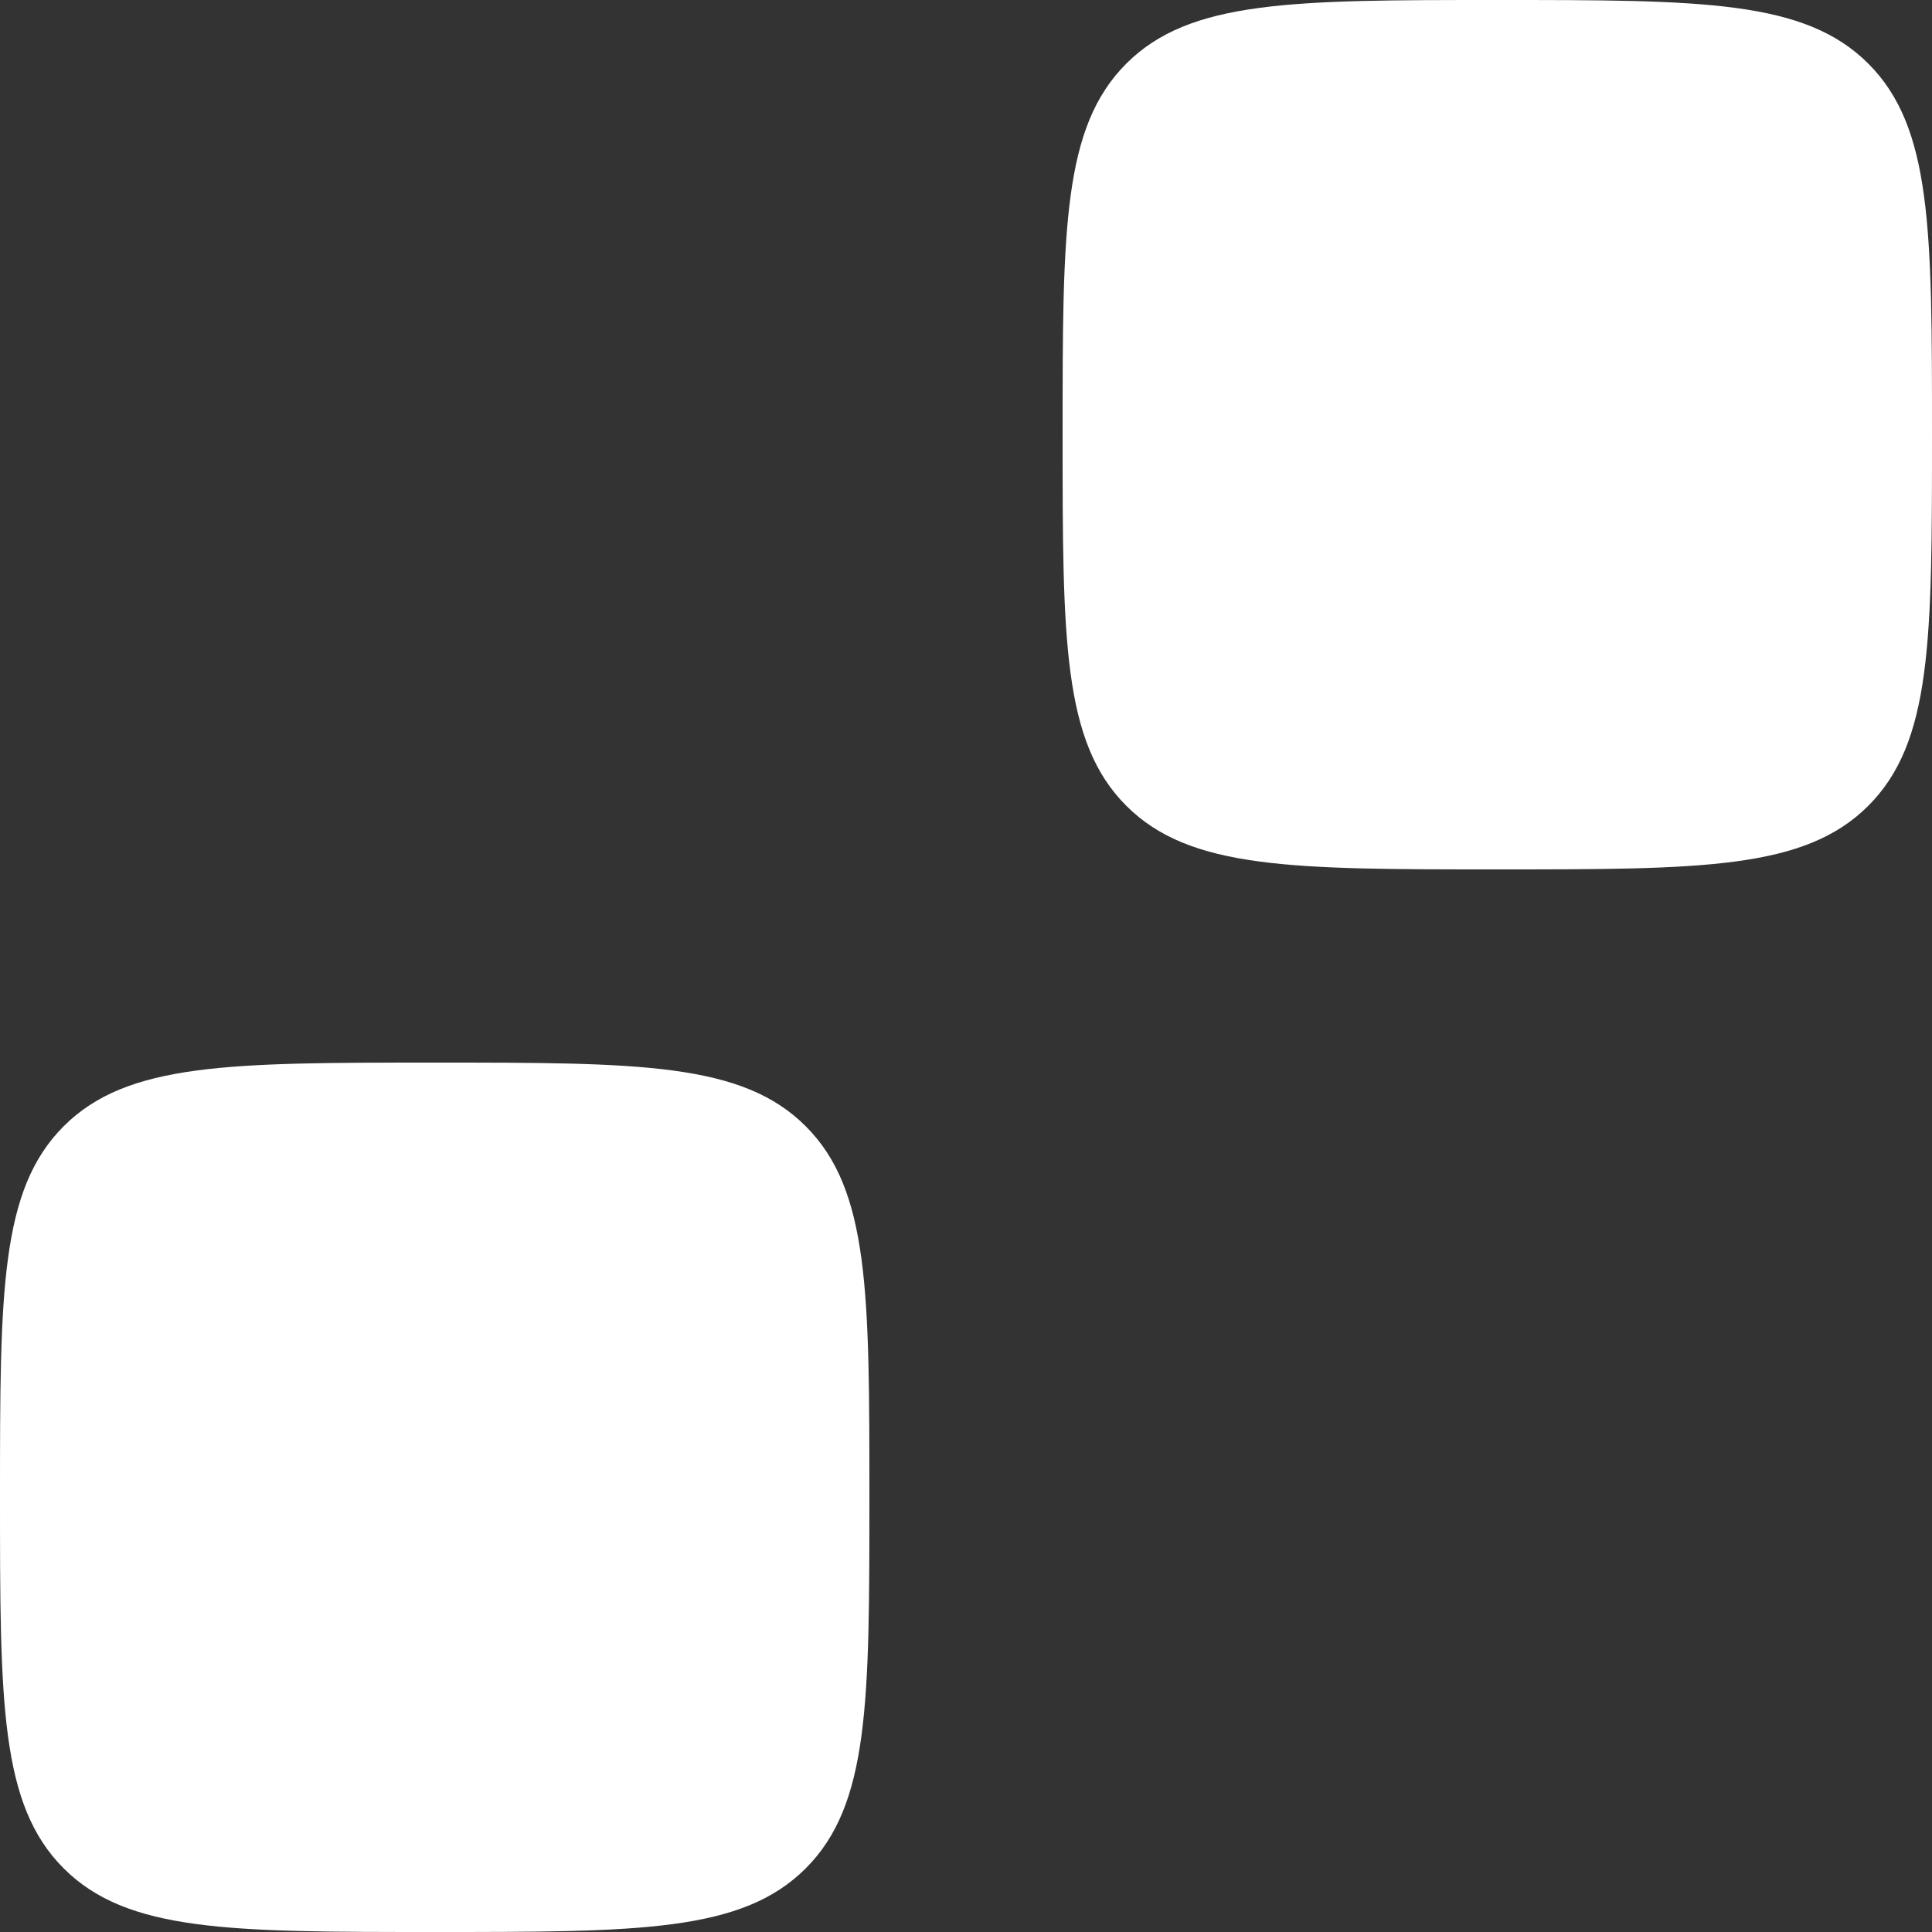
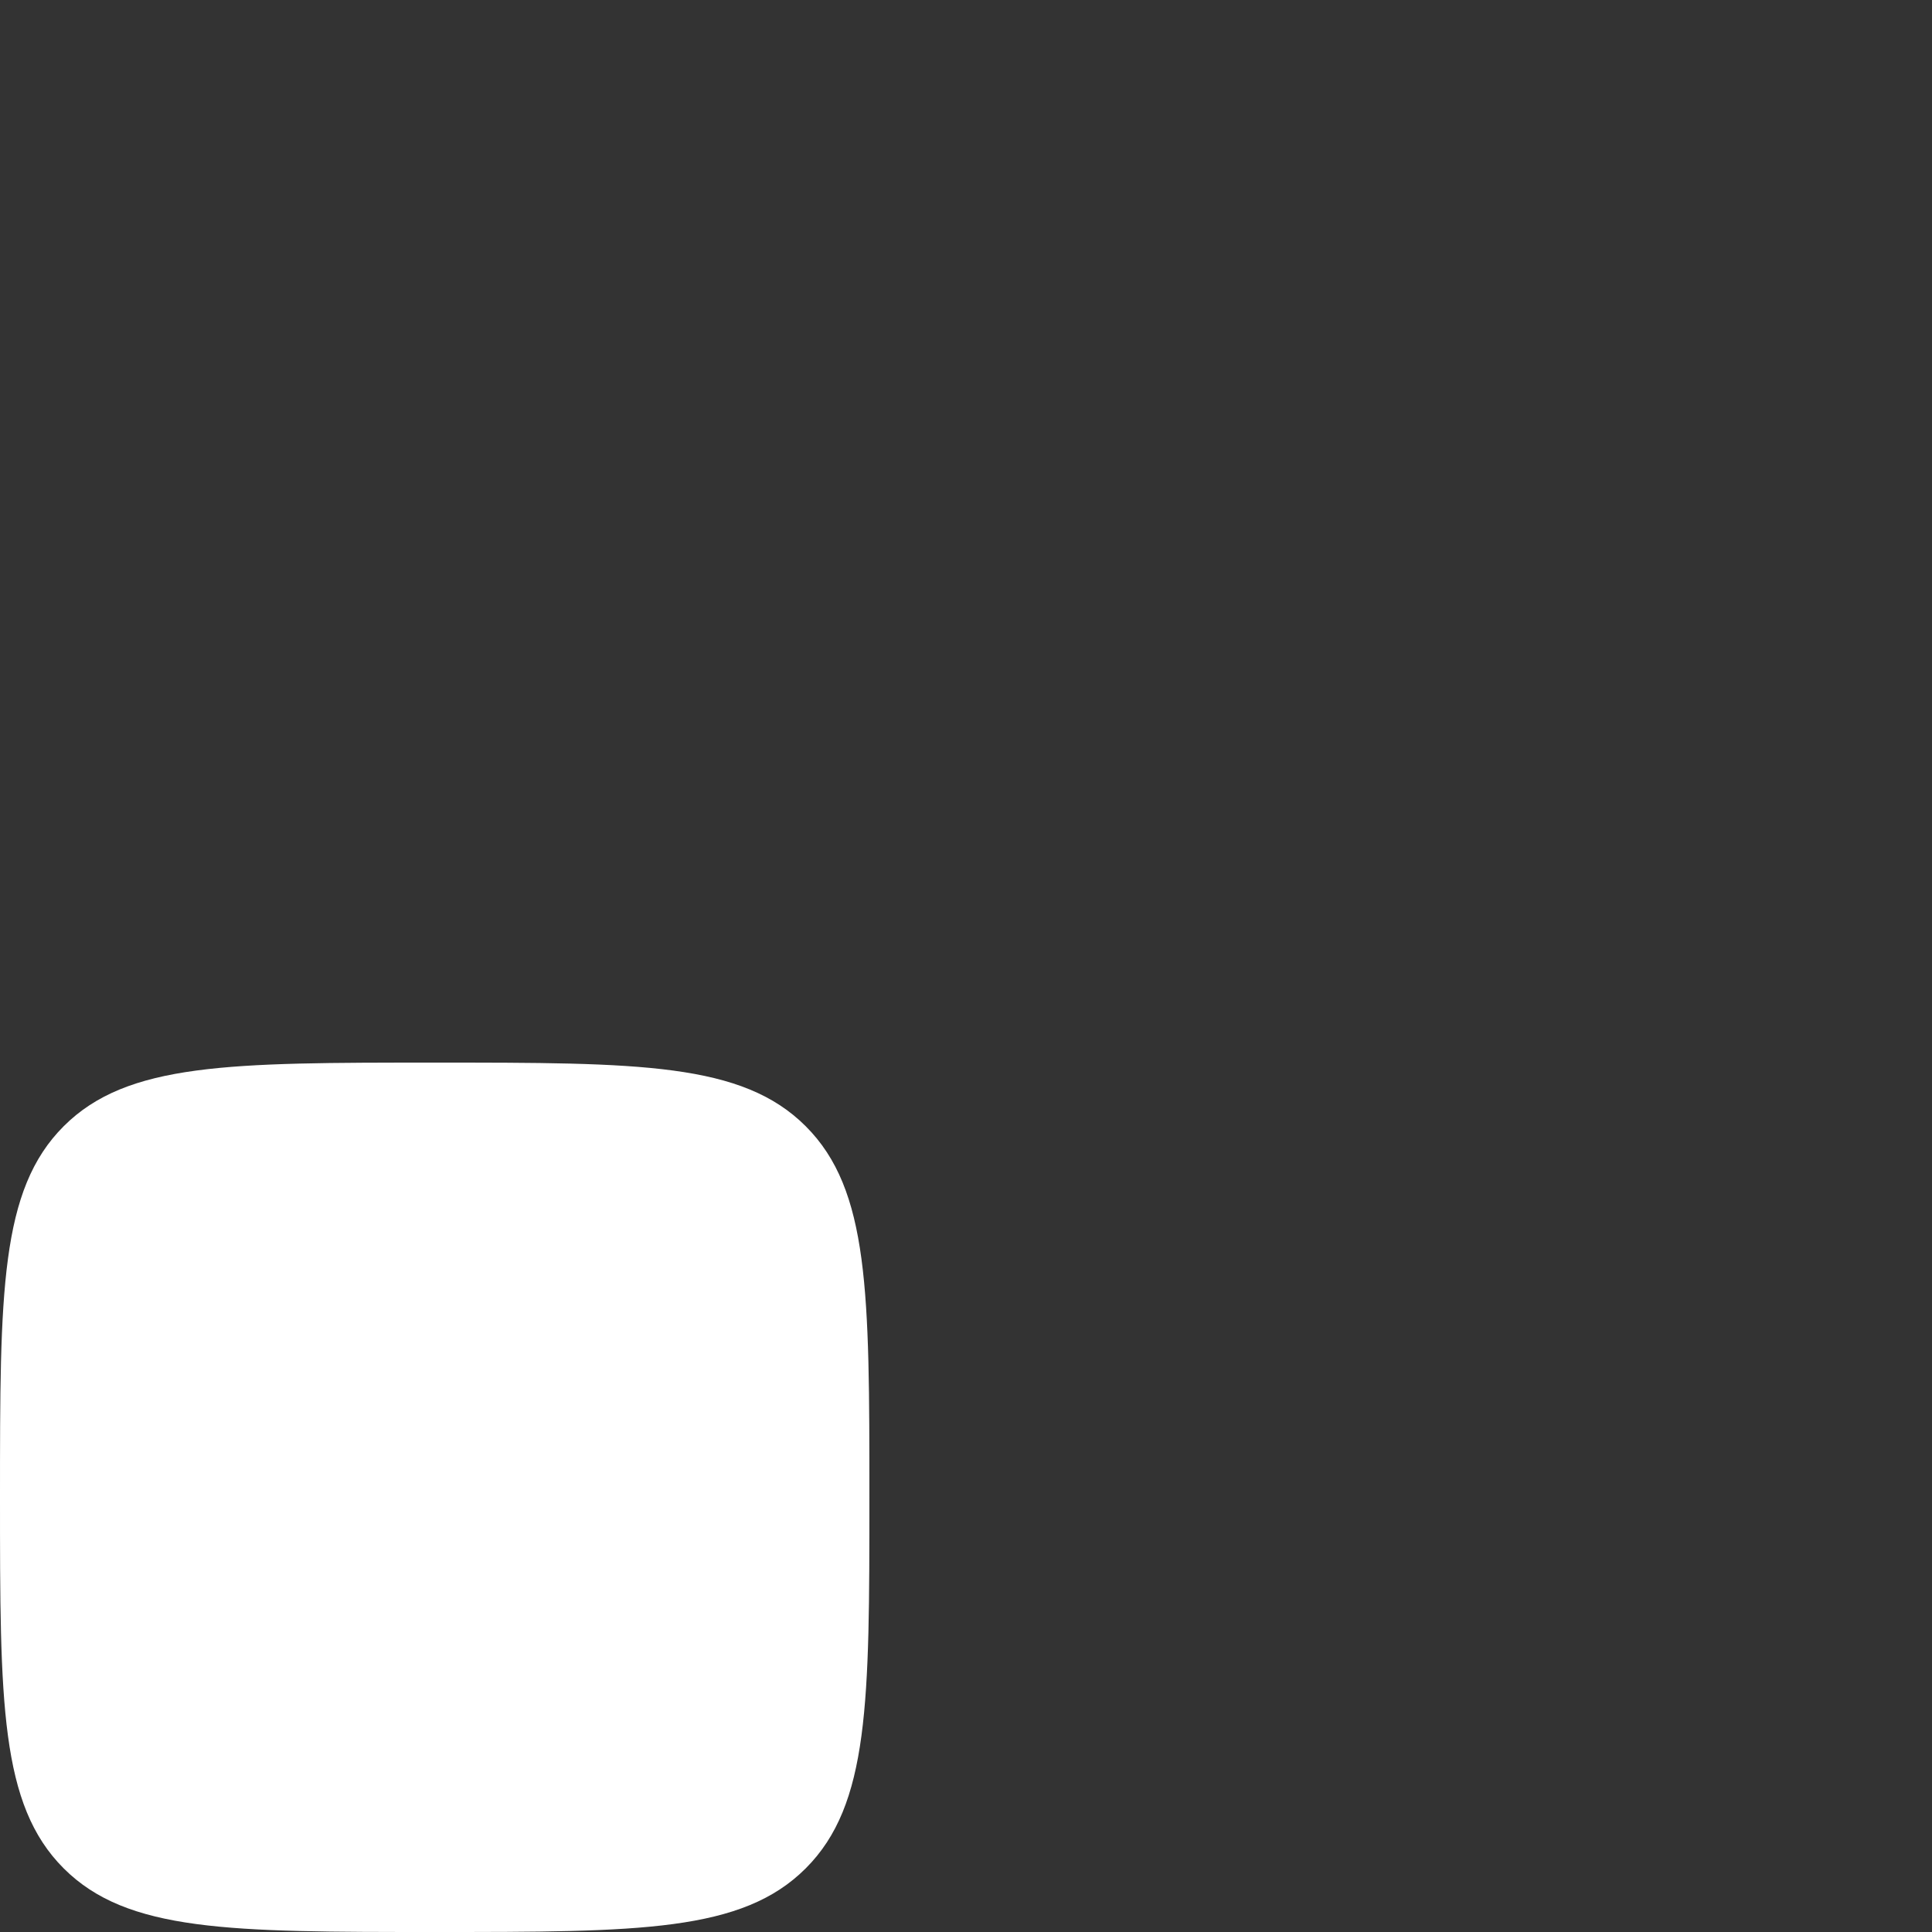
<svg xmlns="http://www.w3.org/2000/svg" width="20" height="20" viewBox="0 0 20 20" fill="none">
  <rect x="0" y="0" width="20" height="20" fill="#333333" stroke="none" />
  <path d="M0 15.5C0 13.379 0 12.318 0.659 11.659C1.318 11 2.379 11 4.5 11C6.621 11 7.682 11 8.341 11.659C9 12.318 9 13.379 9 15.5C9 17.621 9 18.682 8.341 19.341C7.682 20 6.621 20 4.5 20C2.379 20 1.318 20 0.659 19.341C0 18.682 0 17.621 0 15.5Z" fill="white" />
-   <path d="M11 4.5C11 2.379 11 1.318 11.659 0.659C12.318 0 13.379 0 15.5 0C17.621 0 18.682 0 19.341 0.659C20 1.318 20 2.379 20 4.5C20 6.621 20 7.682 19.341 8.341C18.682 9 17.621 9 15.5 9C13.379 9 12.318 9 11.659 8.341C11 7.682 11 6.621 11 4.5Z" fill="white" />
</svg>